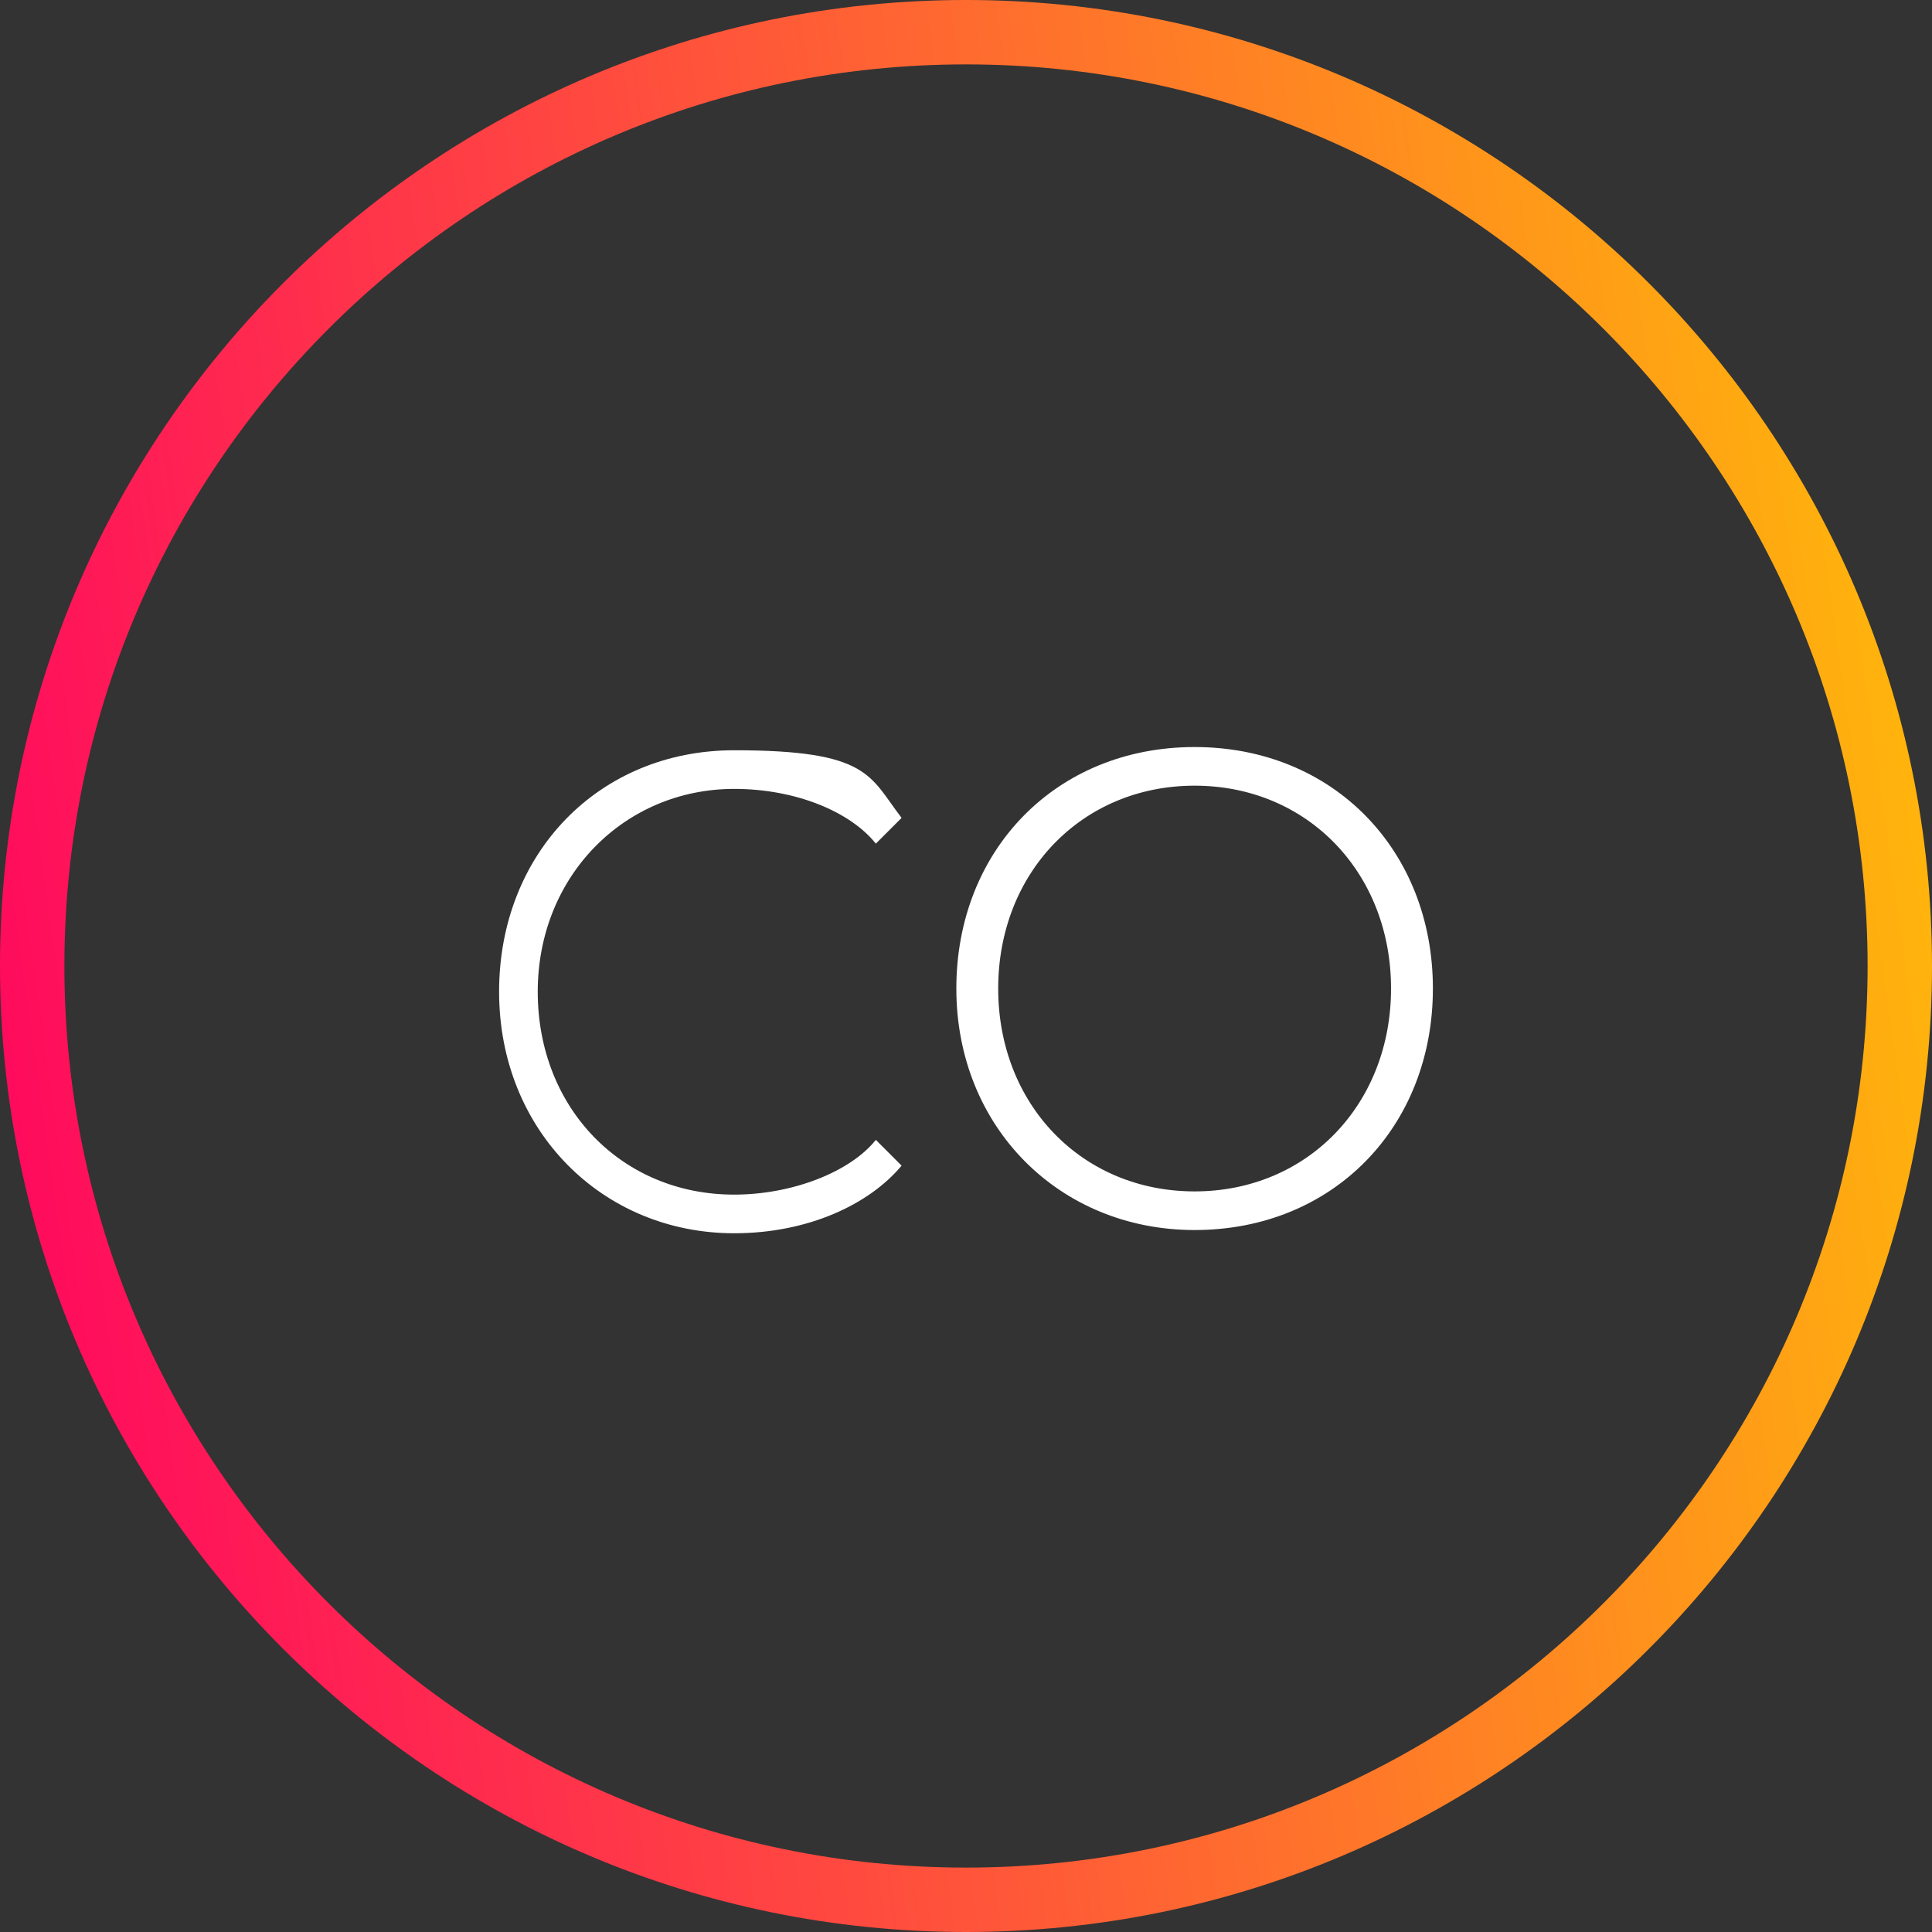
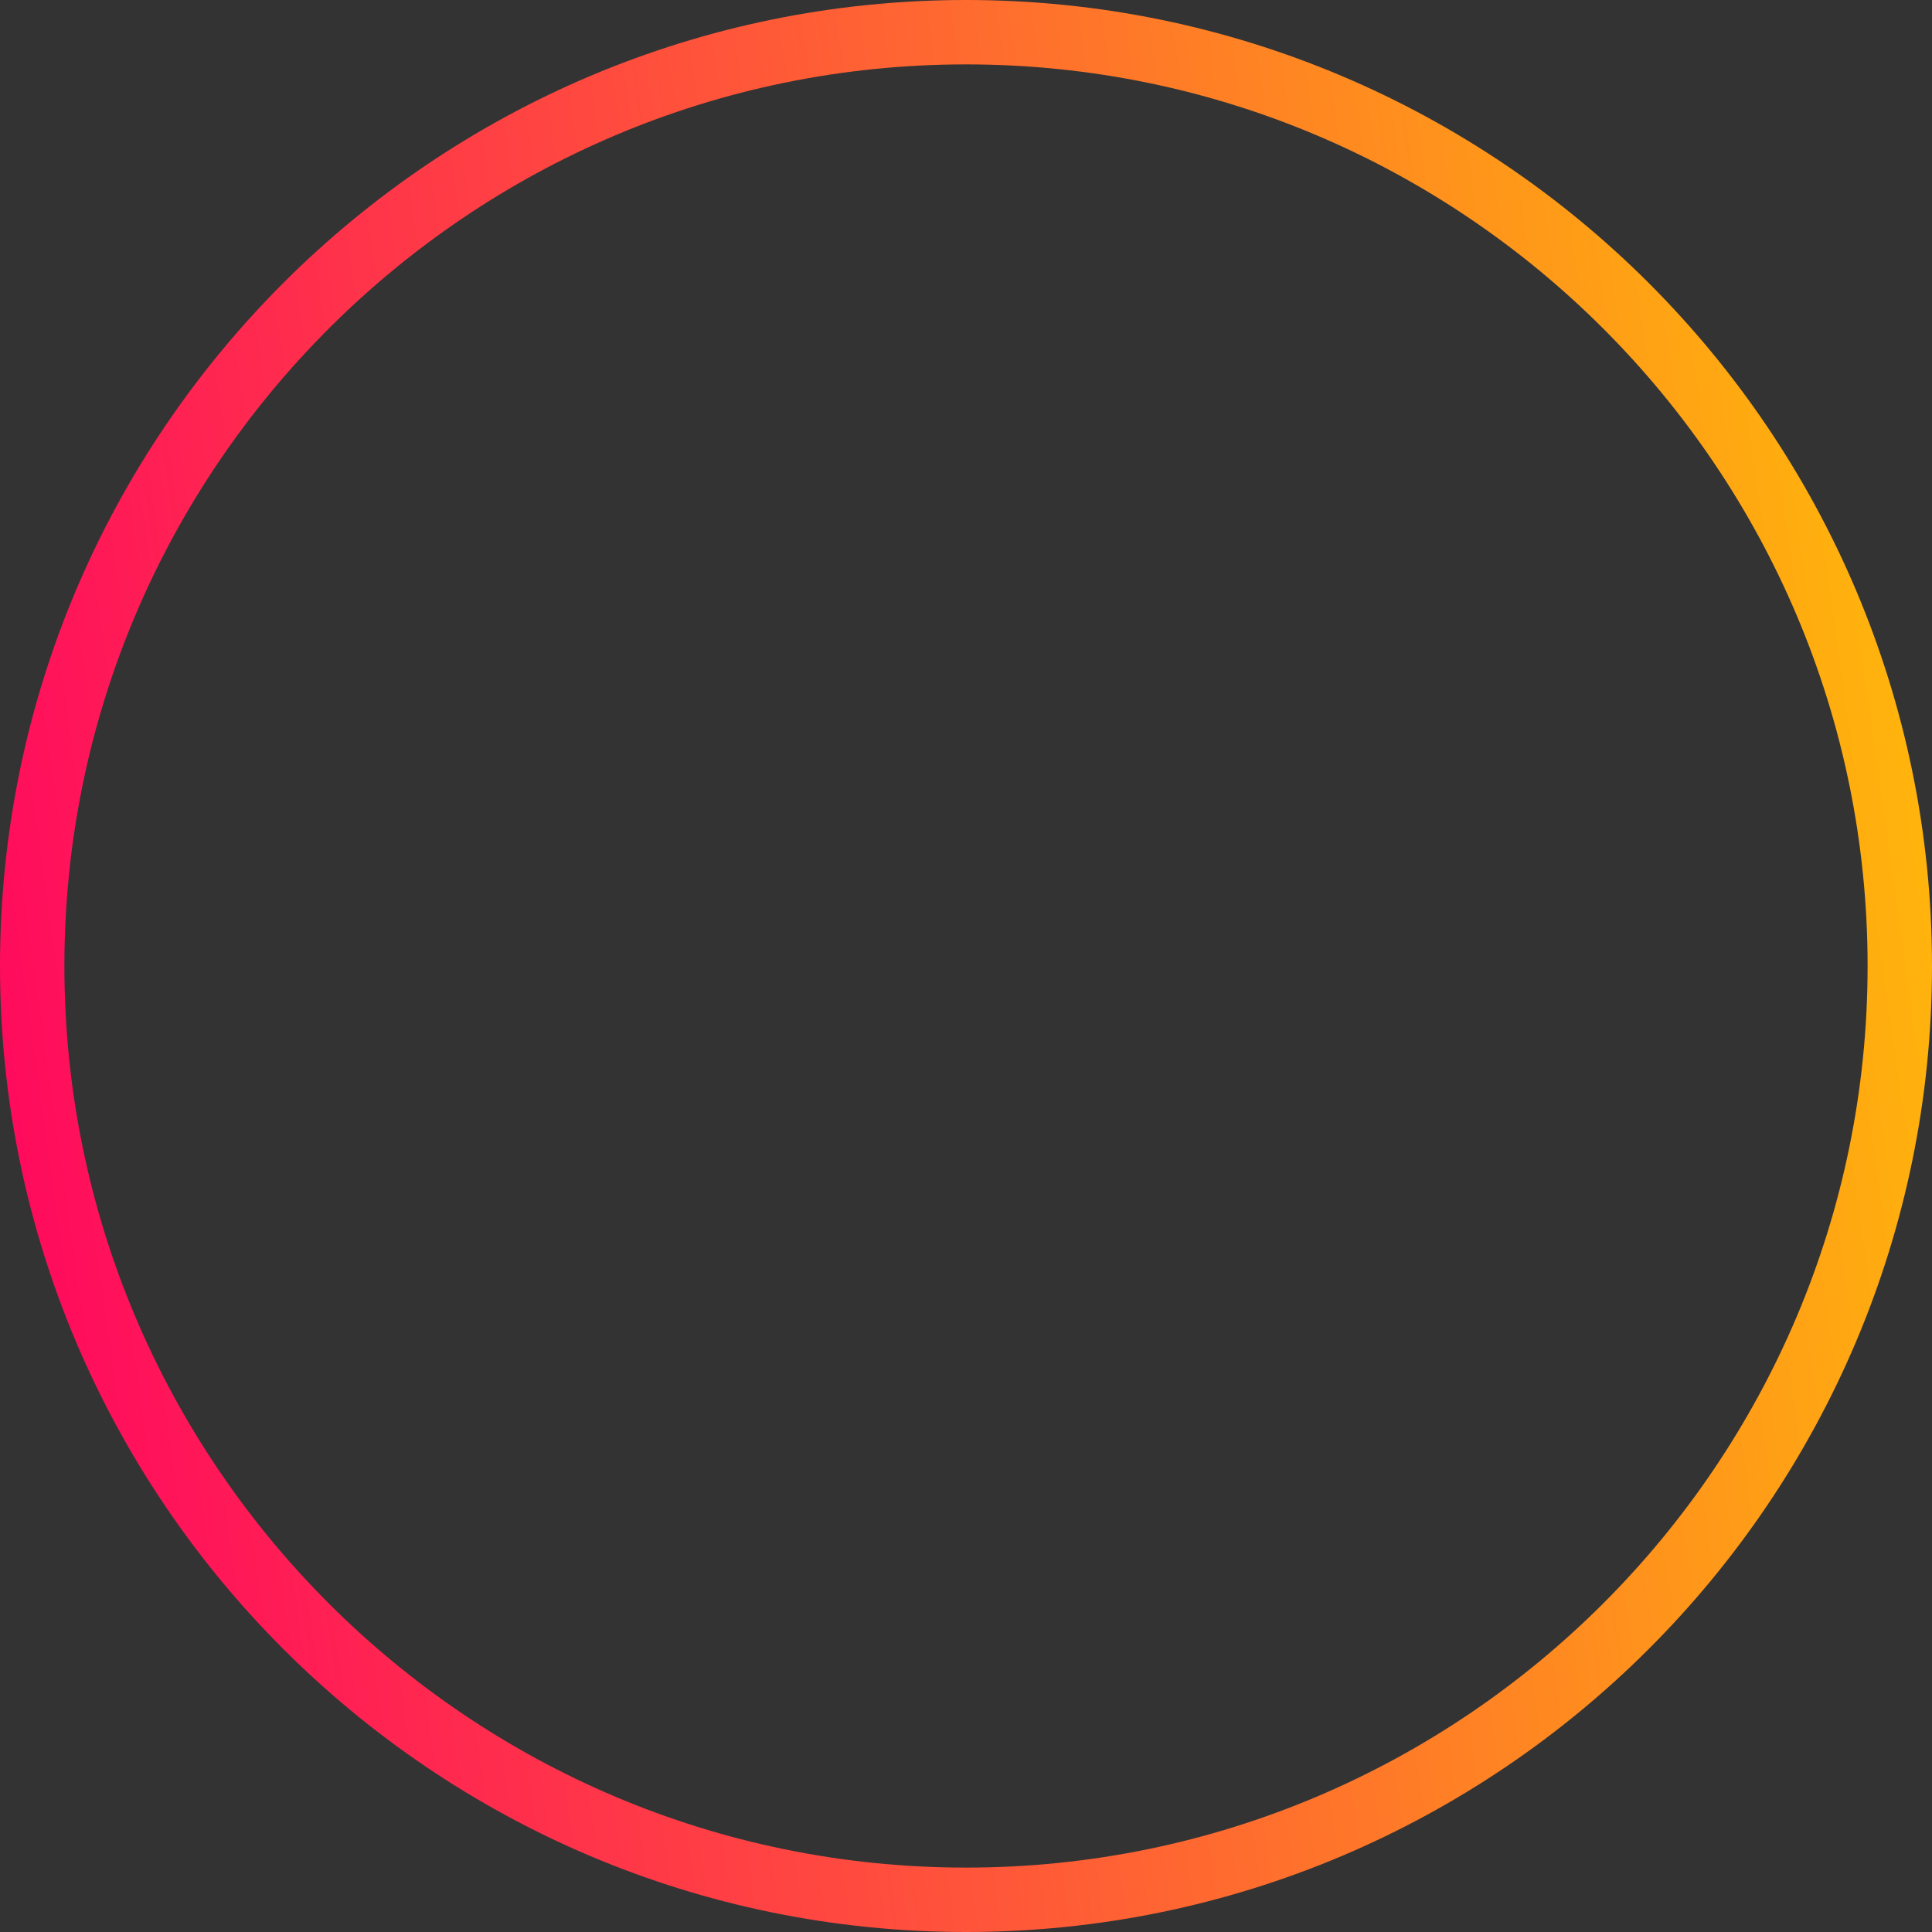
<svg xmlns="http://www.w3.org/2000/svg" viewBox="0 0 60 60">
  <rect x="0" y="0" width="60" height="60" fill="#333333" stroke="none" />
  <linearGradient id="a" gradientTransform="matrix(1 0 0 -1 0 62)" gradientUnits="userSpaceOnUse" x1="-3.5" x2="68.3" y1="27.3" y2="37.4">
    <stop offset="0" stop-color="#ff0063" />
    <stop offset="1" stop-color="#fc0" />
  </linearGradient>
  <path d="m30 1c16 0 29 13 29 29 0 16-13 29-29 29-16 0-29-13-29-29 0-16 13-29 29-29z" fill="none" stroke="url(#a)" stroke-width="2" />
-   <path d="m22.8 37.1c1.8 0 3.6-.7 4.4-1.7l.8.8c-1 1.2-2.9 2.1-5.2 2.1-4.1 0-7.3-3.2-7.3-7.5s3.1-7.5 7.3-7.5 4.2.8 5.2 2.1l-.8.8c-.8-1-2.5-1.7-4.4-1.7-3.4 0-6.1 2.7-6.1 6.3s2.6 6.3 6.1 6.3zm14.3 1.1c-4.2 0-7.4-3.2-7.4-7.5s3.1-7.5 7.4-7.5 7.4 3.2 7.4 7.5-3.1 7.5-7.4 7.5zm-6.1-7.5c0 3.6 2.6 6.3 6.1 6.3s6.1-2.7 6.1-6.3-2.6-6.3-6.1-6.3-6.1 2.7-6.1 6.3z" fill="#fff" />
</svg>